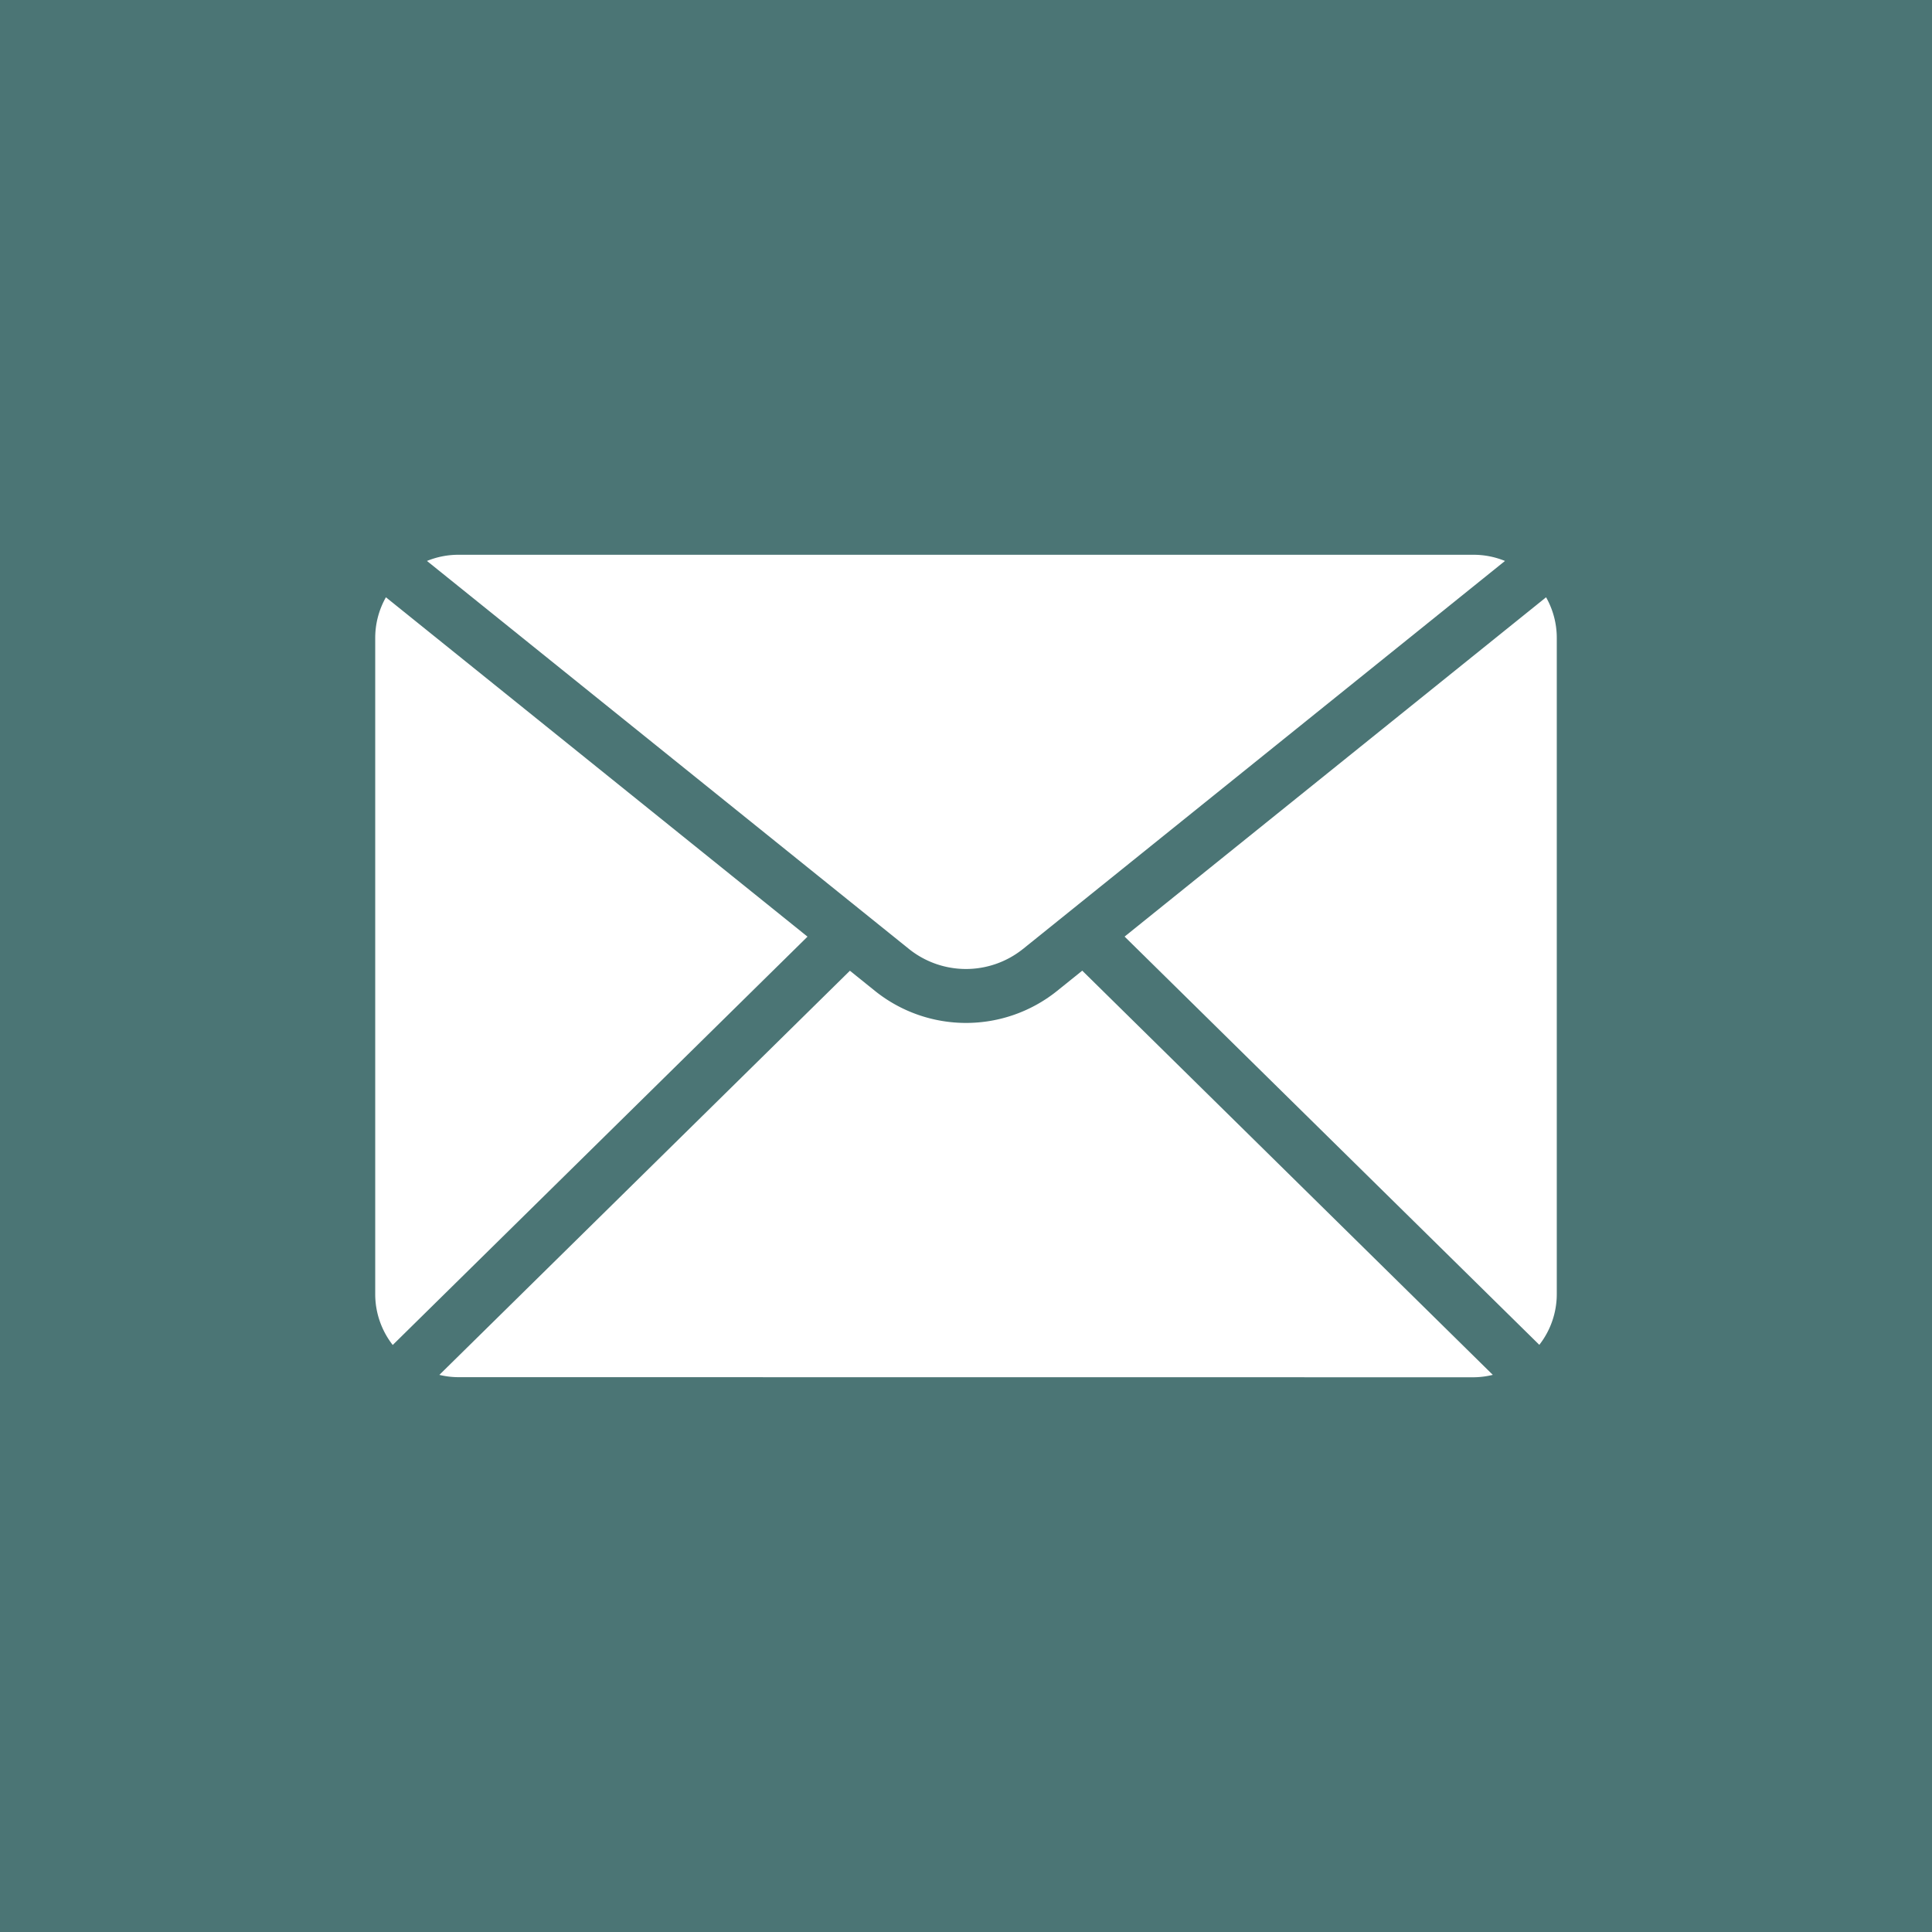
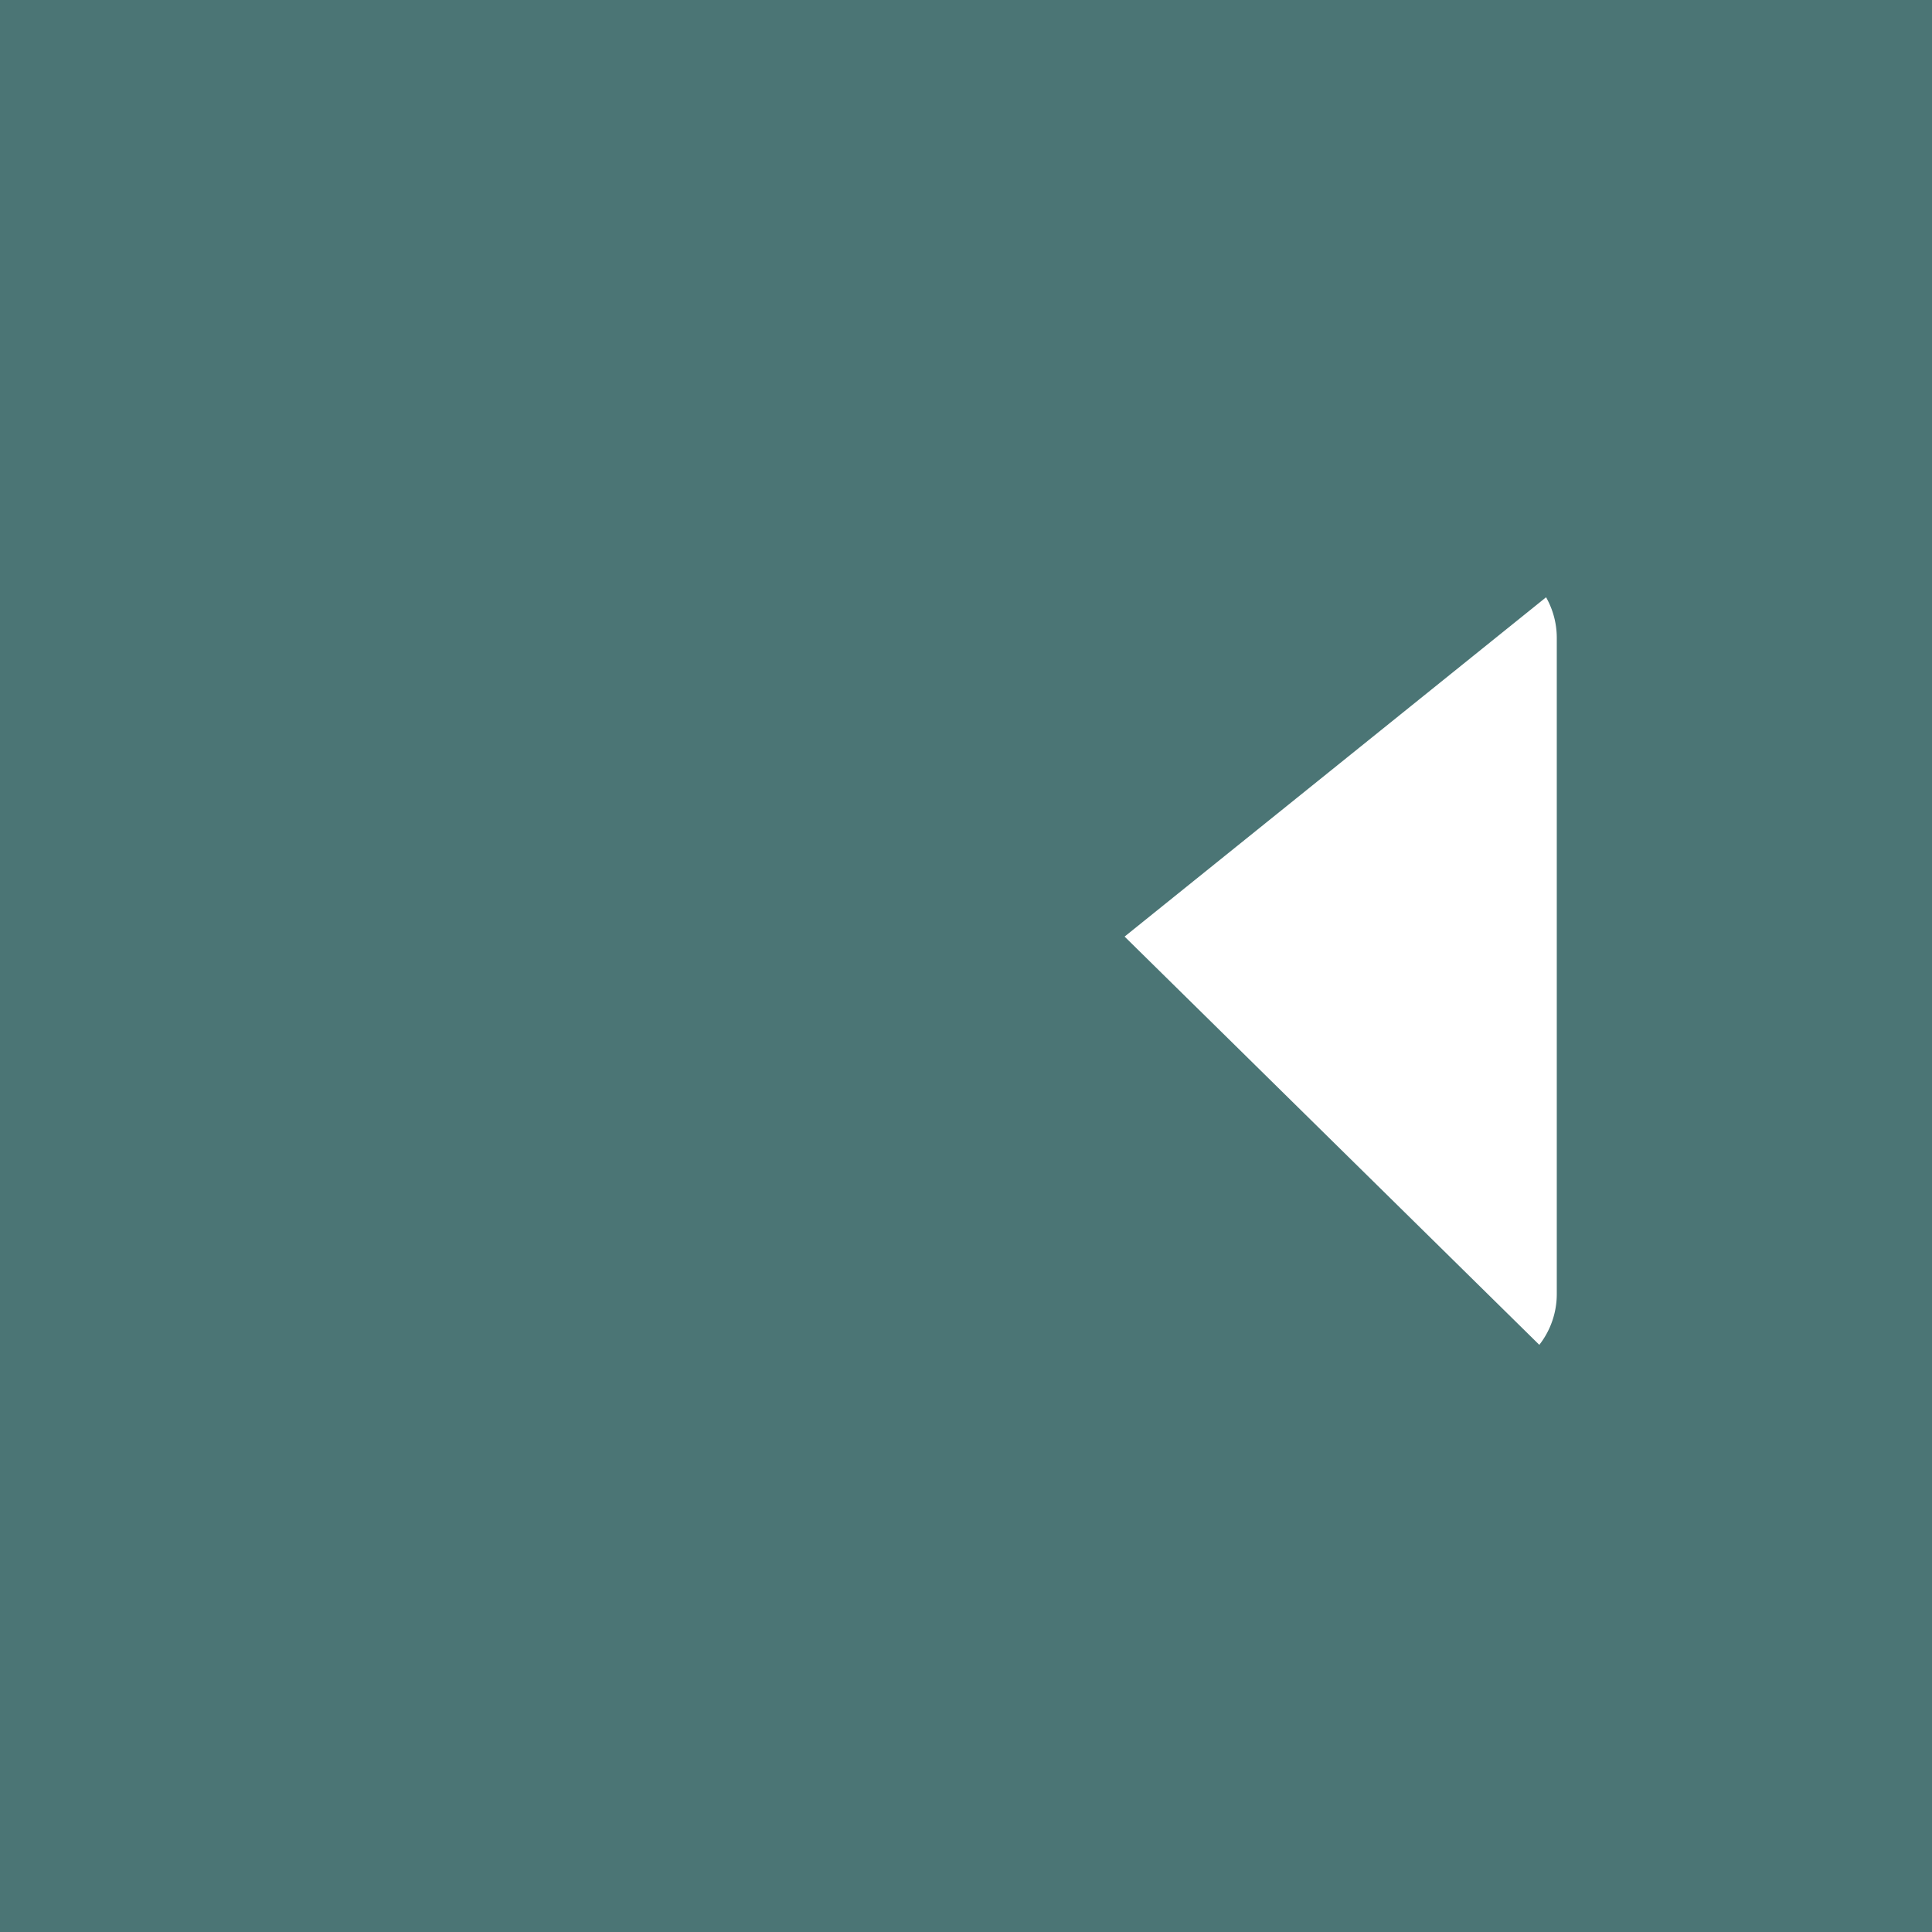
<svg xmlns="http://www.w3.org/2000/svg" width="80" height="80" viewBox="0 0 80 80">
  <defs>
    <clipPath id="clip-path">
      <rect id="Rectangle_1603" data-name="Rectangle 1603" width="48.926" height="34.056" transform="translate(0 0)" fill="#fff" />
    </clipPath>
  </defs>
  <g id="contact-btn-email" transform="translate(-1106 -1093)">
    <rect id="Rectangle_1599" data-name="Rectangle 1599" width="80" height="80" transform="translate(1106 1093)" fill="#4b7575" />
    <g id="Group_5626" data-name="Group 5626" transform="translate(1121.537 1115.968)">
      <g id="Group_5625" data-name="Group 5625" transform="translate(0 0.004)" clip-path="url(#clip-path)">
        <path id="Path_6796" data-name="Path 6796" d="M1372.245,91.891l17.173,16.905a3.422,3.422,0,0,0,.723-2.1V79.524a3.419,3.419,0,0,0-.443-1.683Z" transform="translate(-1341.215 -76.081)" fill="#fff" />
-         <path id="Path_6797" data-name="Path 6797" d="M119.506,16.333,139.472.26a3.423,3.423,0,0,0-1.3-.256H96.134a3.423,3.423,0,0,0-1.3.256L114.8,16.333a3.774,3.774,0,0,0,4.705,0" transform="translate(-92.691 -0.004)" fill="#fff" />
-         <path id="Path_6798" data-name="Path 6798" d="M17.9,91.892.443,77.839A3.42,3.42,0,0,0,0,79.522v27.169A3.422,3.422,0,0,0,.725,108.8Z" transform="translate(0 -76.079)" fill="#fff" />
-         <path id="Path_6799" data-name="Path 6799" d="M160.2,778.5a3.432,3.432,0,0,0,.794-.1l-17-16.737-1.056.85a6.025,6.025,0,0,1-7.513,0l-1.052-.847-17,16.735a3.429,3.429,0,0,0,.789.095Z" transform="translate(-114.717 -744.442)" fill="#fff" />
      </g>
    </g>
  </g>
</svg>